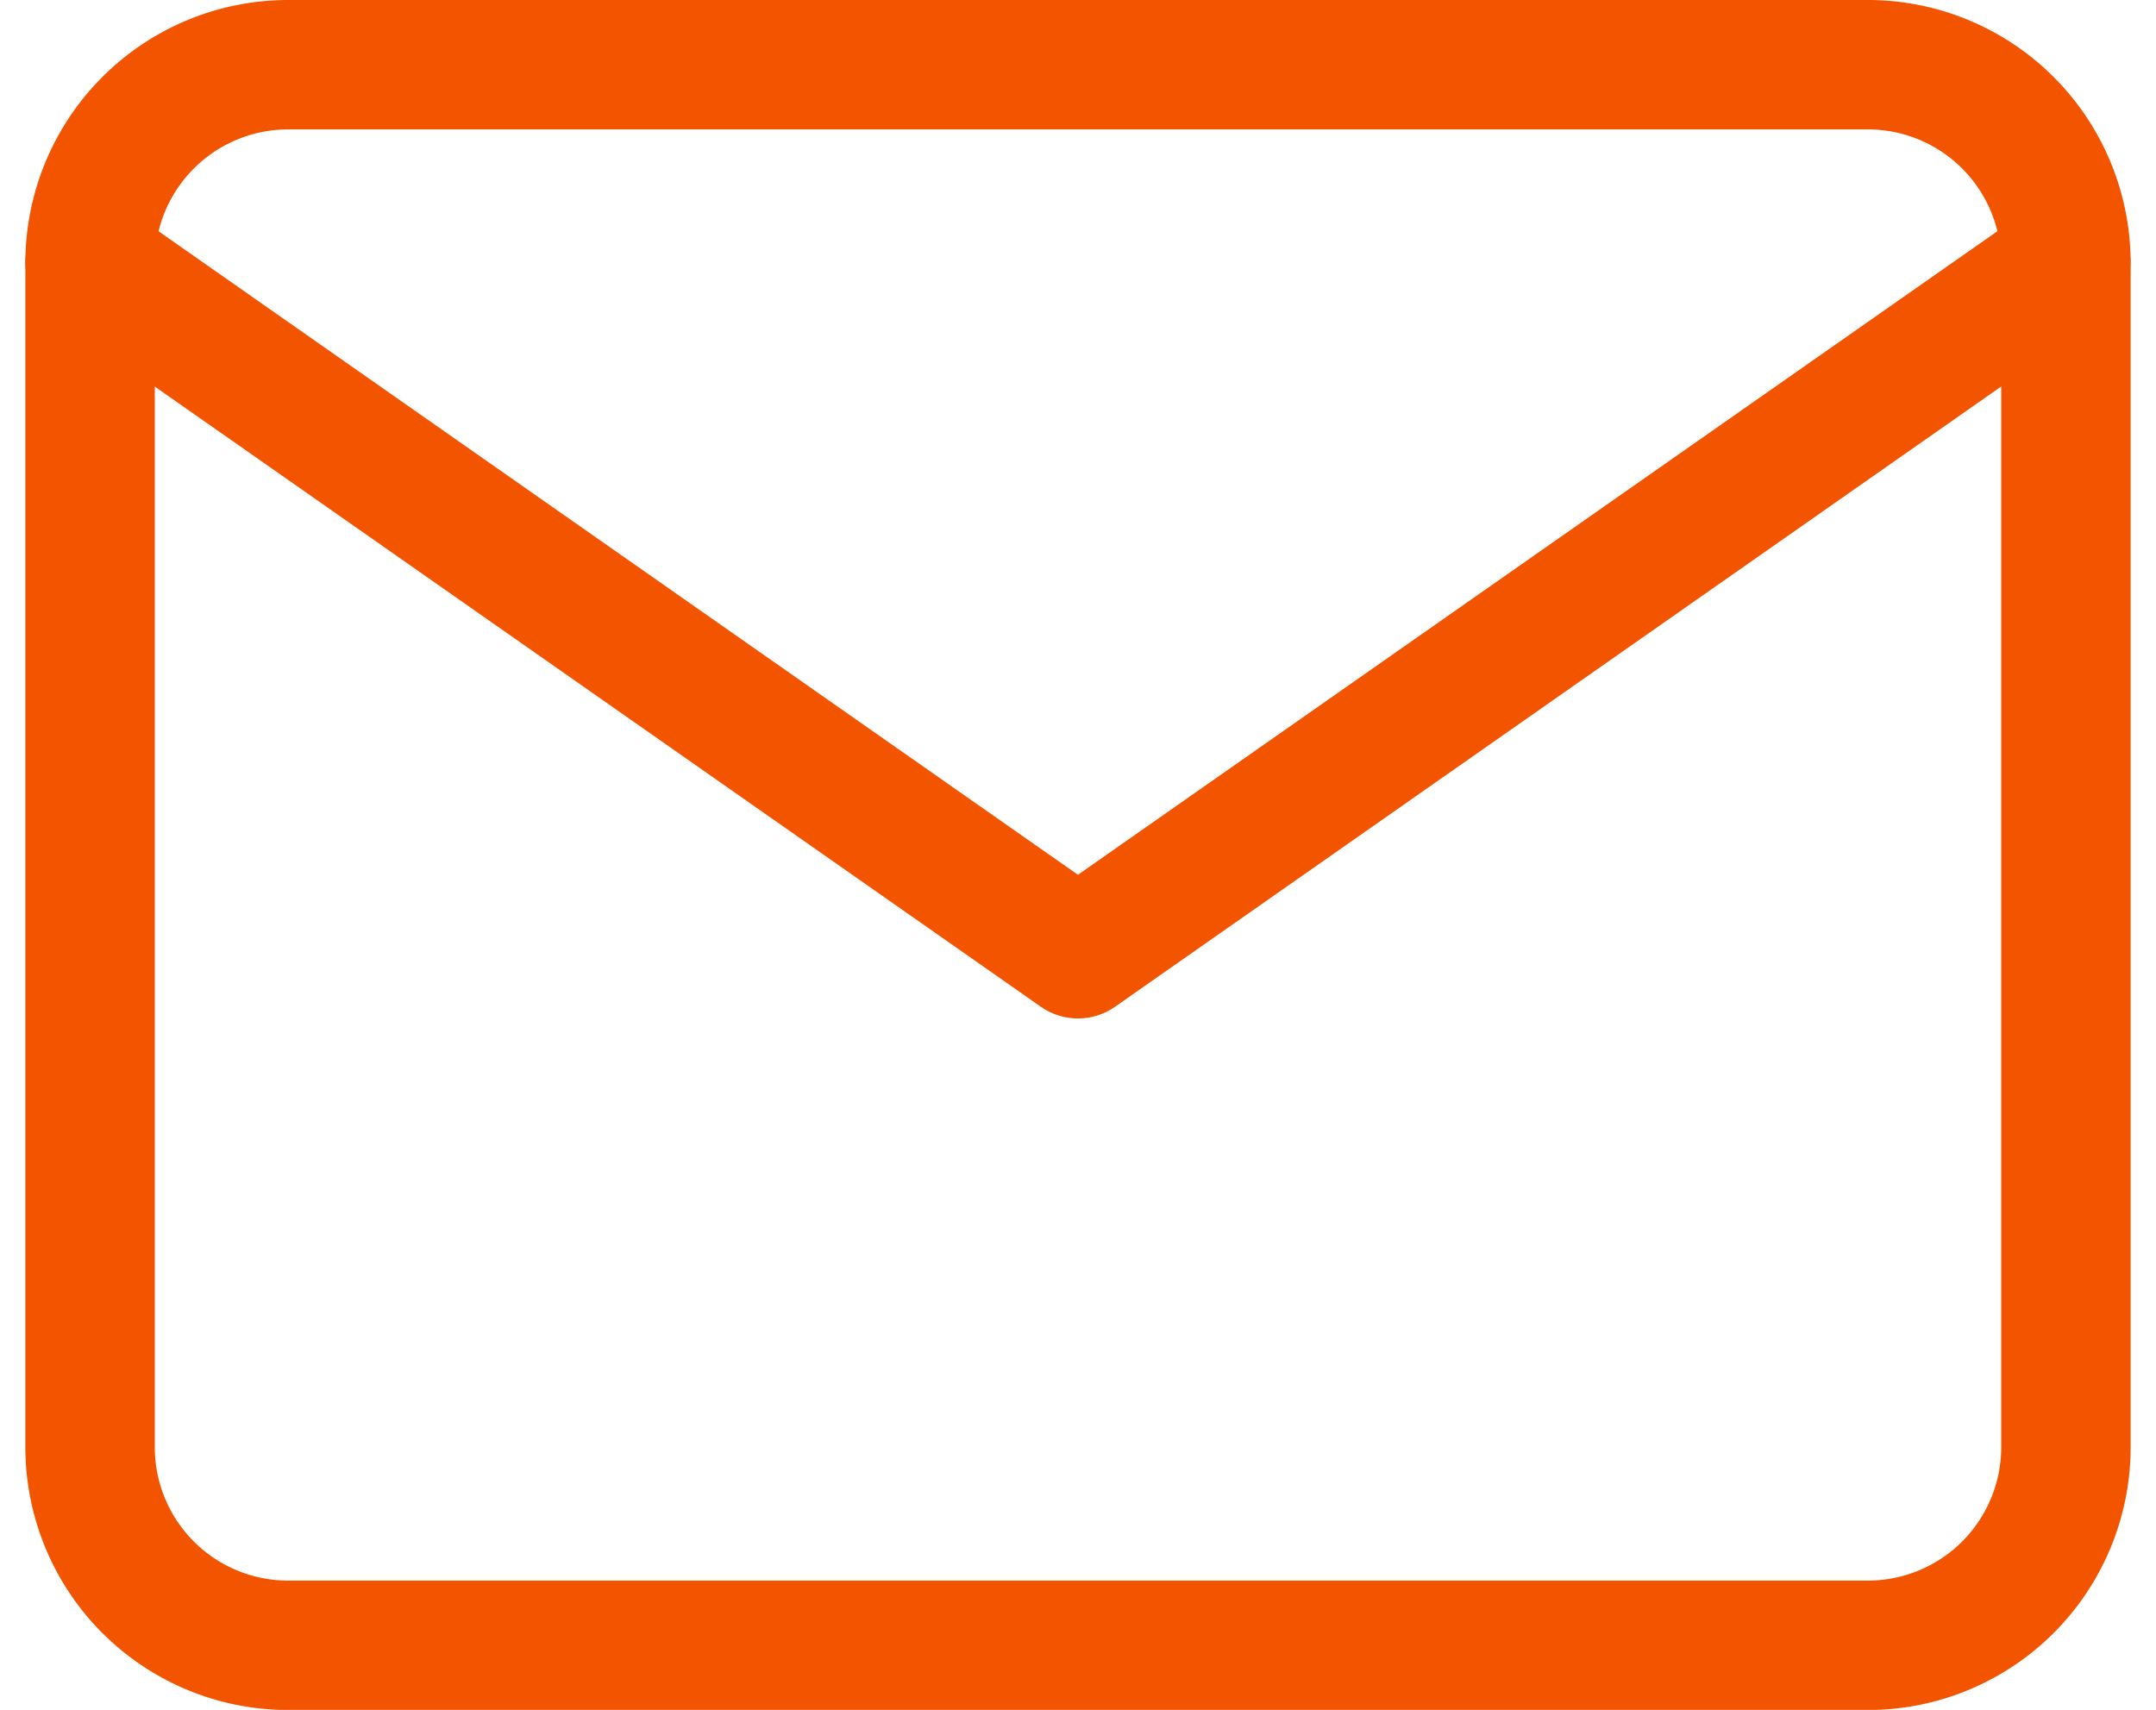
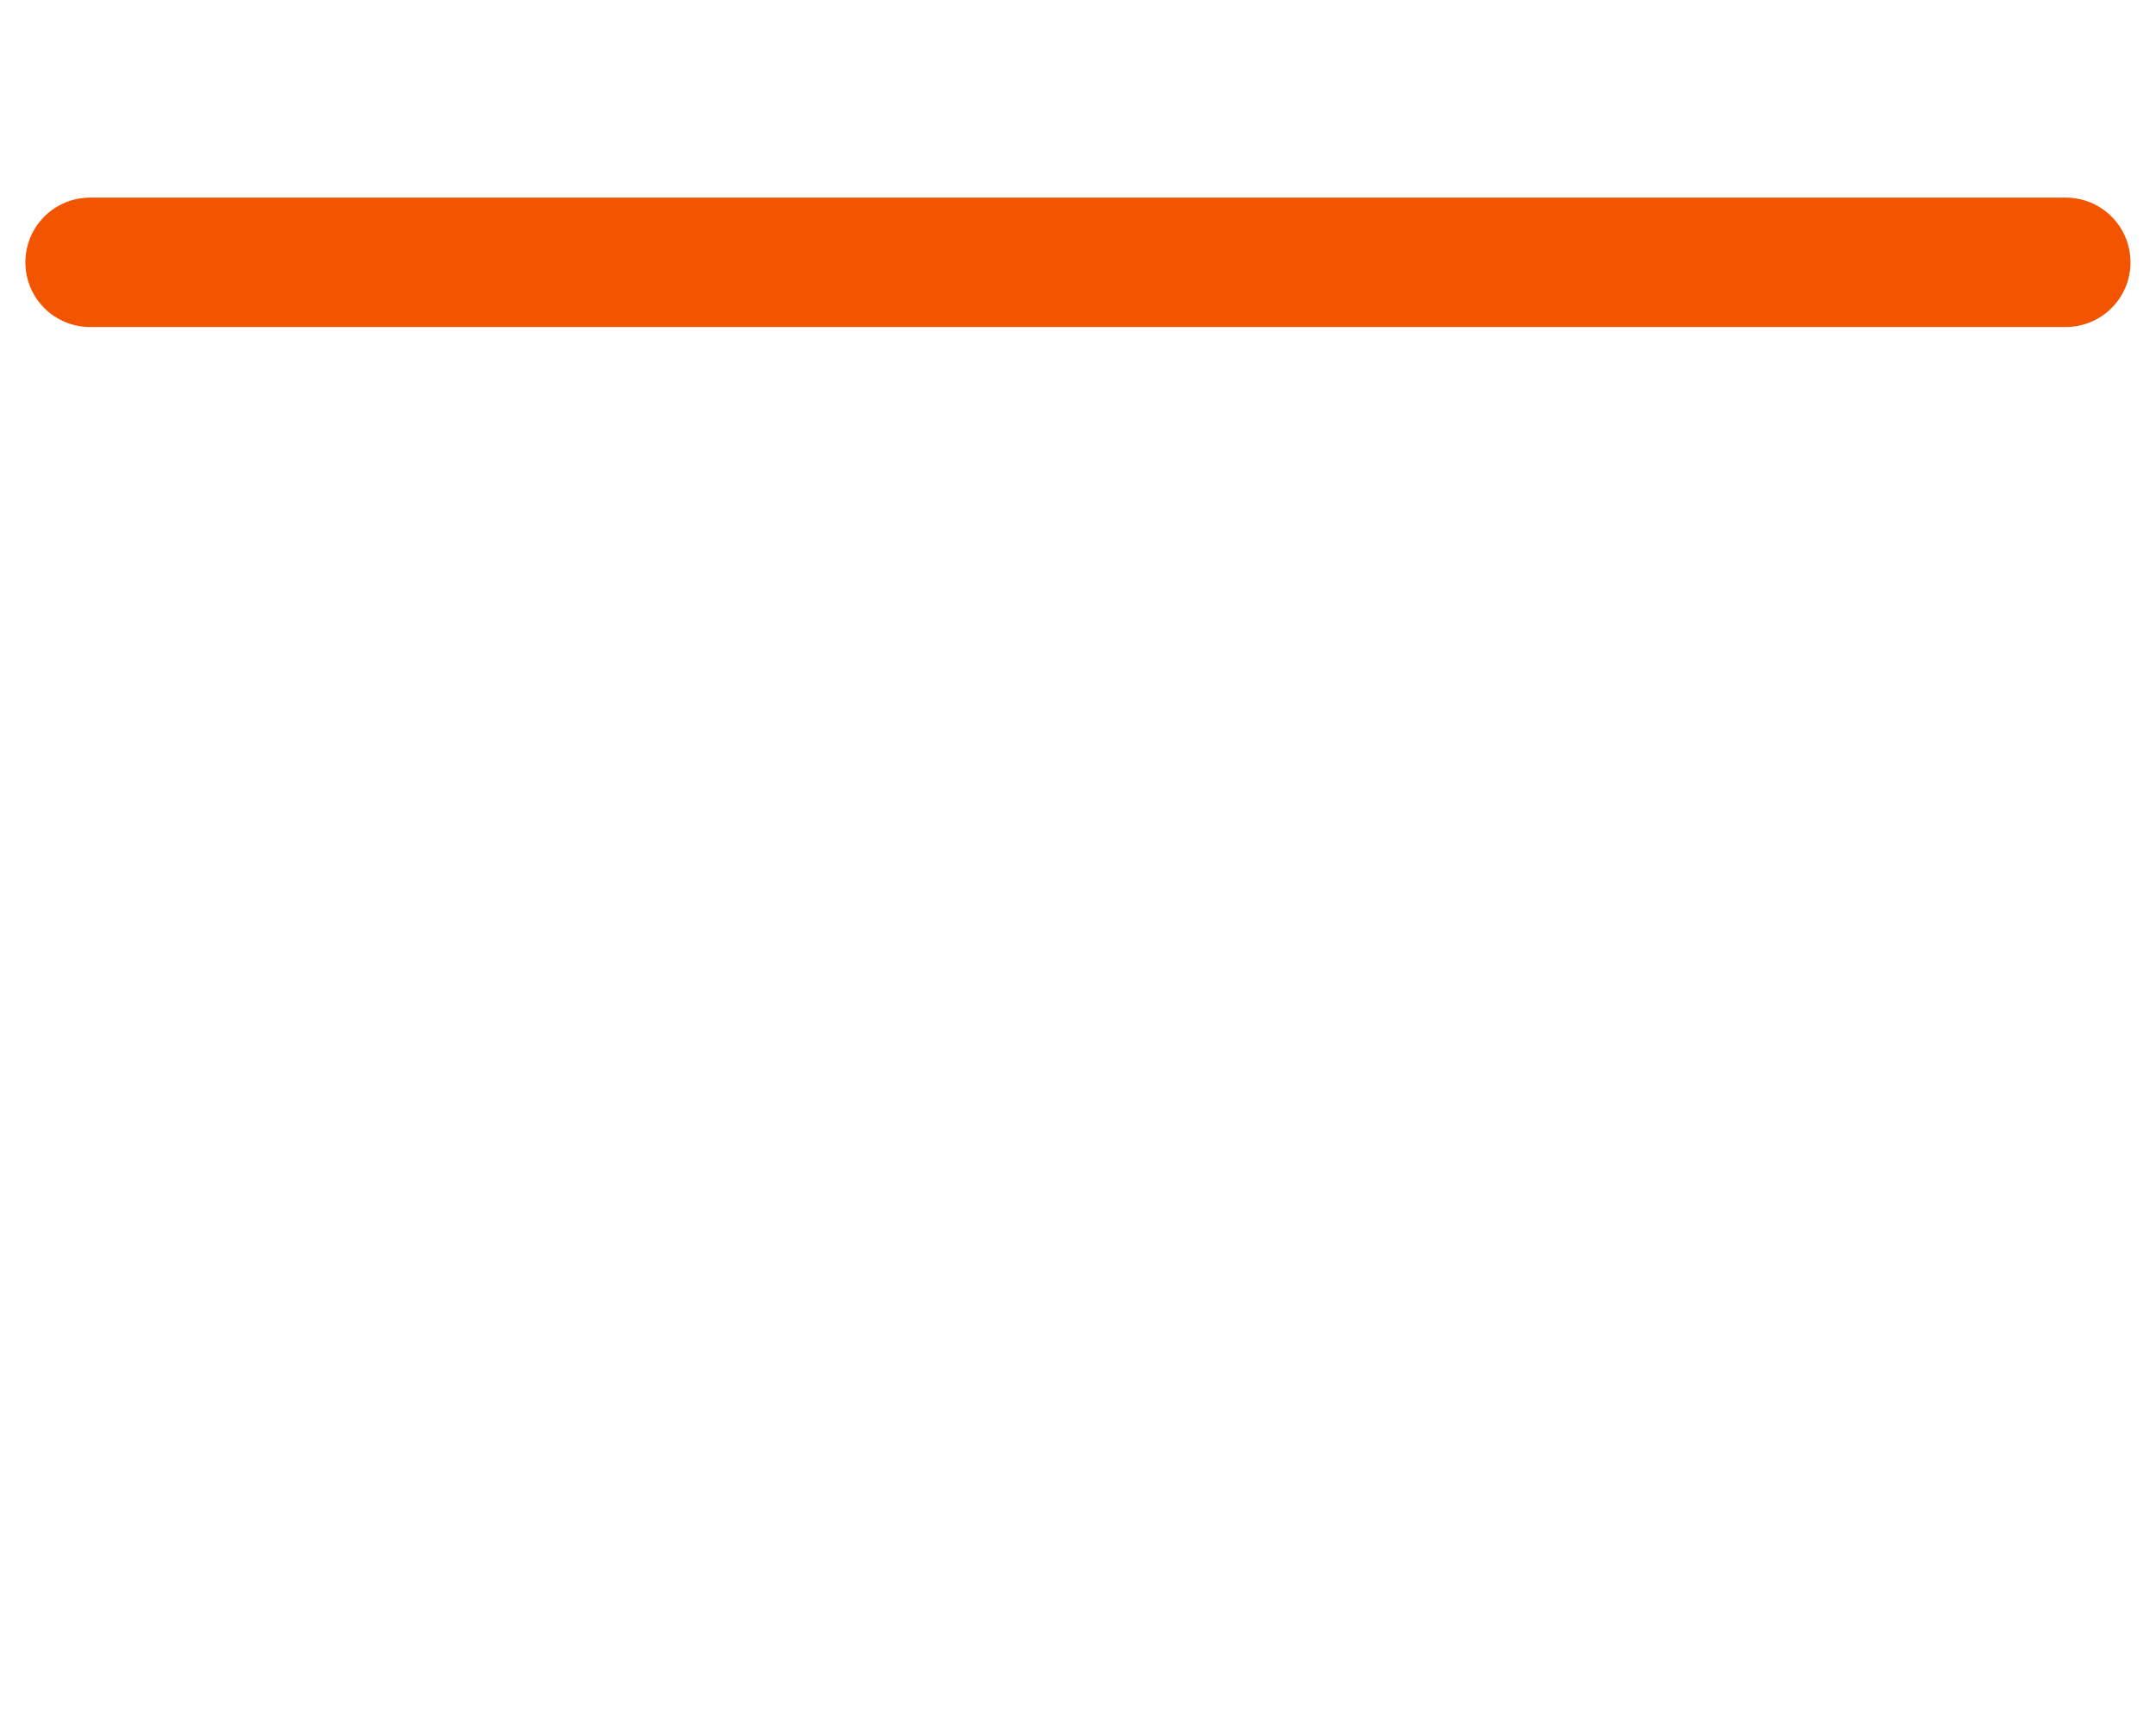
<svg xmlns="http://www.w3.org/2000/svg" width="16.659" height="13.213" viewBox="0 0 16.659 13.213">
  <g id="Icon_feather-mail" data-name="Icon feather-mail" transform="translate(-2.304 -5.5)">
-     <path id="Path_342" data-name="Path 342" d="M4.527,6H16.74a1.531,1.531,0,0,1,1.527,1.527v9.16a1.531,1.531,0,0,1-1.527,1.527H4.527A1.531,1.531,0,0,1,3,16.686V7.527A1.531,1.531,0,0,1,4.527,6Z" fill="none" stroke="#f25400" stroke-linecap="round" stroke-linejoin="round" stroke-width="1" />
-     <path id="Path_343" data-name="Path 343" d="M18.266,9l-7.633,5.343L3,9" transform="translate(0 -1.473)" fill="none" stroke="#f25400" stroke-linecap="round" stroke-linejoin="round" stroke-width="1" />
+     <path id="Path_343" data-name="Path 343" d="M18.266,9L3,9" transform="translate(0 -1.473)" fill="none" stroke="#f25400" stroke-linecap="round" stroke-linejoin="round" stroke-width="1" />
  </g>
</svg>